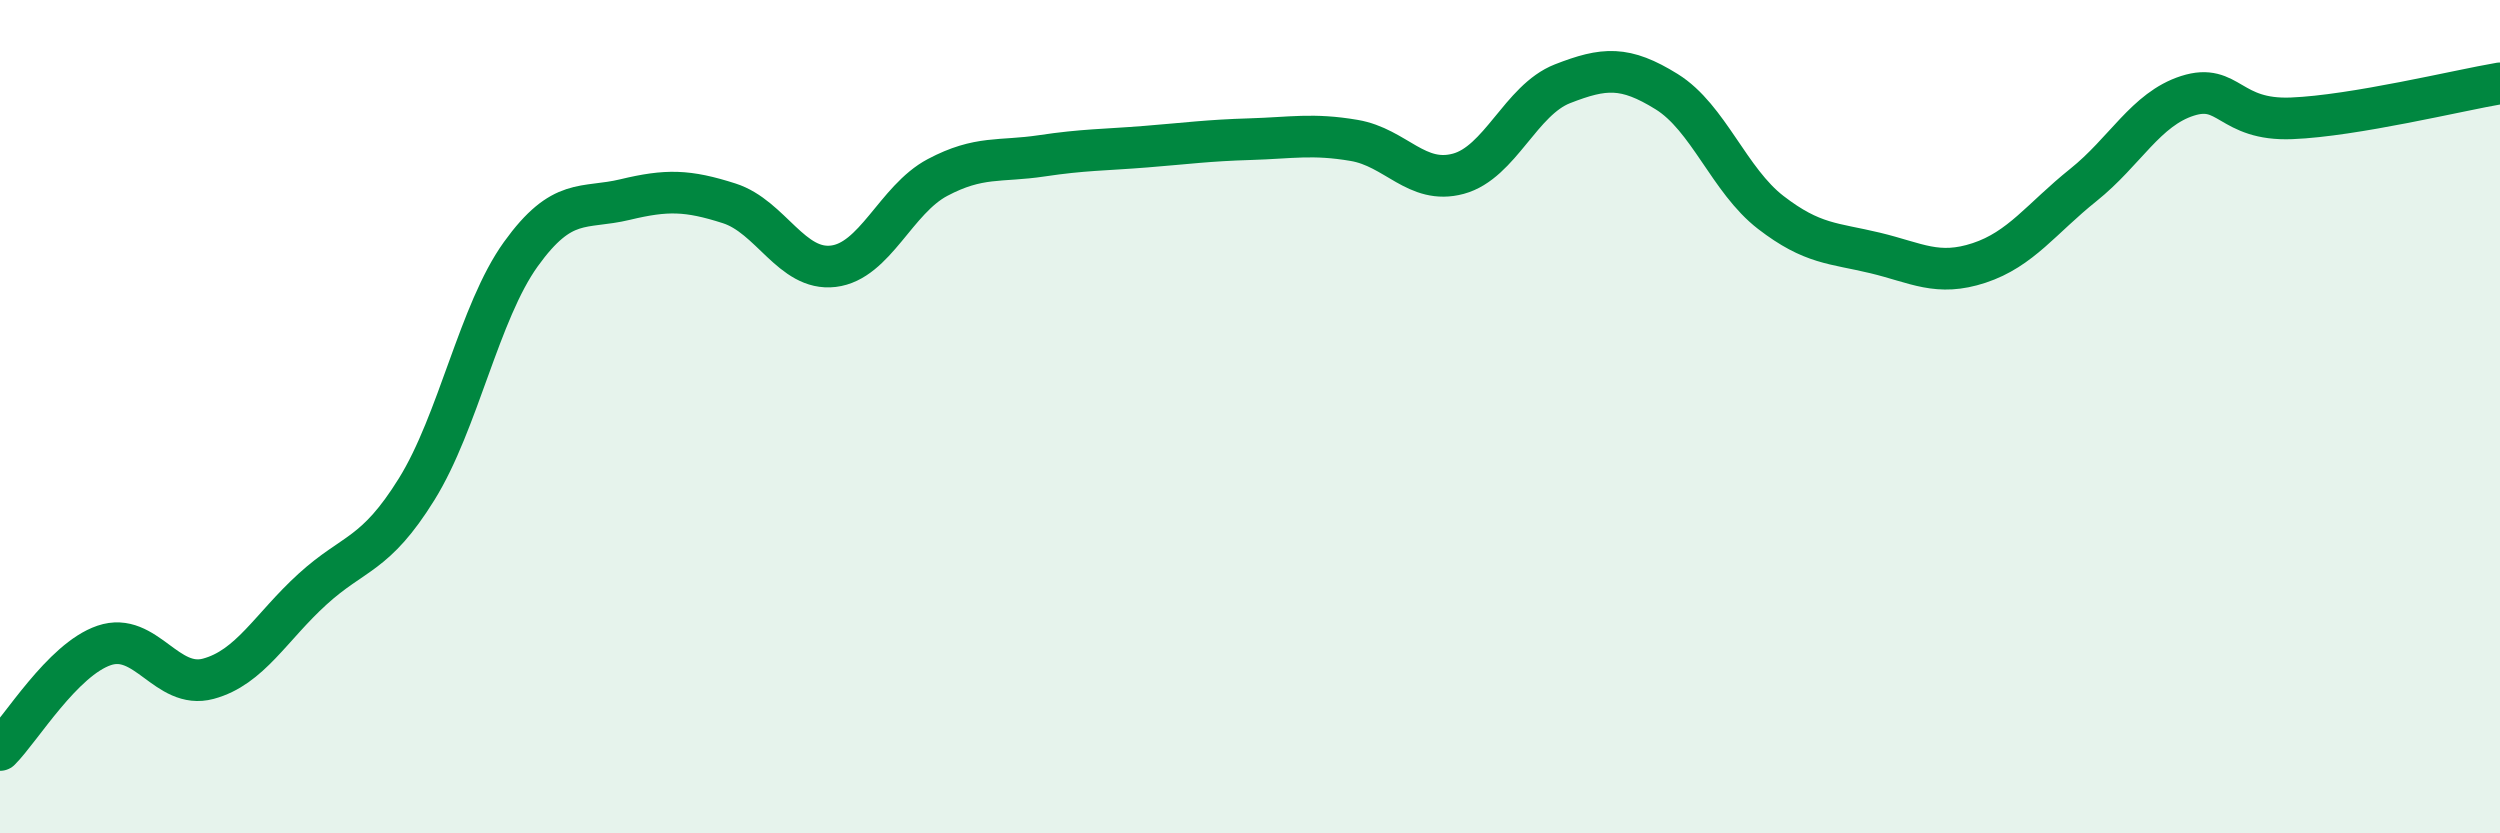
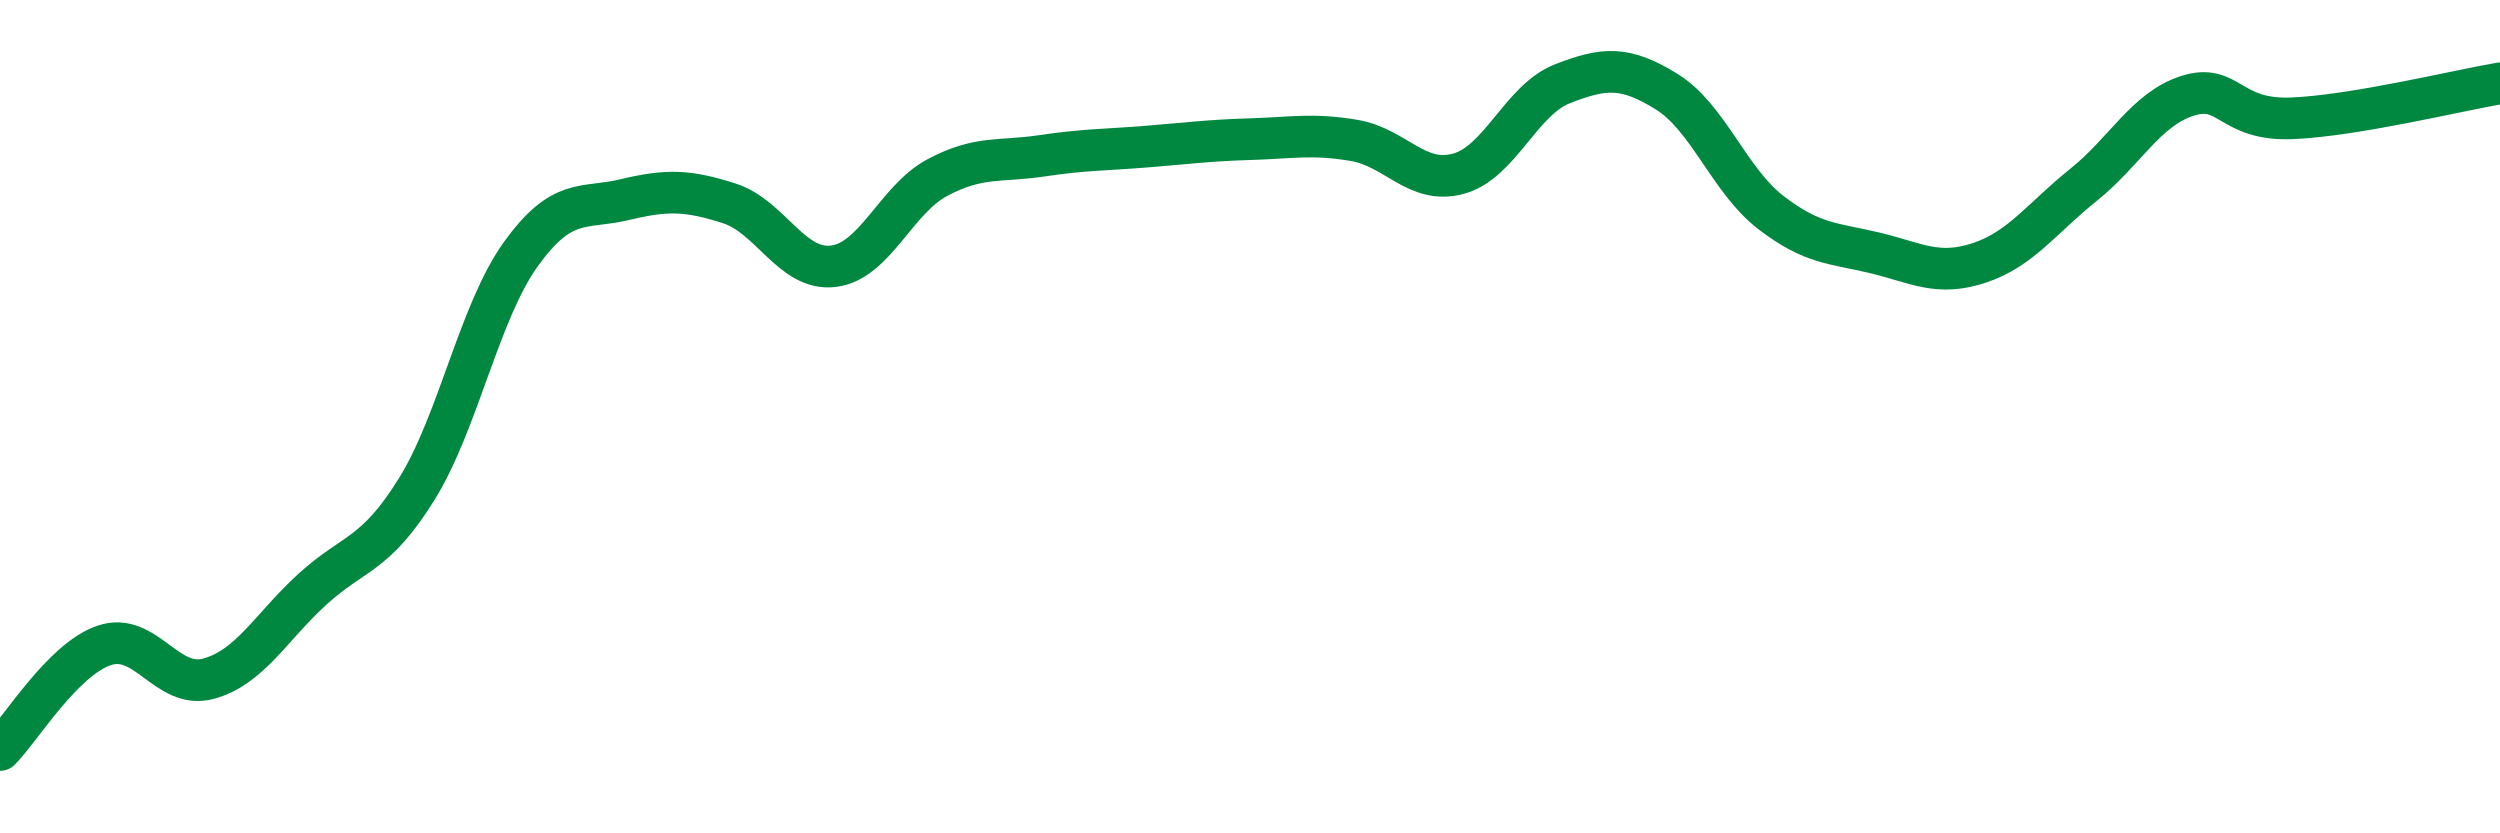
<svg xmlns="http://www.w3.org/2000/svg" width="60" height="20" viewBox="0 0 60 20">
-   <path d="M 0,18 C 0.5,17.5 1.5,15.83 2.5,15.49 C 3.5,15.15 4,16.56 5,16.29 C 6,16.02 6.5,15.05 7.5,14.14 C 8.5,13.23 9,13.35 10,11.74 C 11,10.13 11.5,7.49 12.5,6.1 C 13.5,4.71 14,5.03 15,4.79 C 16,4.55 16.5,4.56 17.5,4.88 C 18.5,5.2 19,6.51 20,6.39 C 21,6.27 21.5,4.79 22.5,4.26 C 23.5,3.73 24,3.89 25,3.74 C 26,3.59 26.5,3.6 27.5,3.52 C 28.5,3.44 29,3.37 30,3.34 C 31,3.31 31.5,3.2 32.5,3.37 C 33.5,3.54 34,4.44 35,4.17 C 36,3.9 36.5,2.4 37.5,2.01 C 38.5,1.62 39,1.58 40,2.2 C 41,2.82 41.5,4.33 42.5,5.1 C 43.5,5.87 44,5.83 45,6.07 C 46,6.31 46.5,6.64 47.5,6.31 C 48.5,5.98 49,5.24 50,4.44 C 51,3.64 51.5,2.62 52.5,2.3 C 53.5,1.98 53.5,2.9 55,2.84 C 56.5,2.78 59,2.17 60,2L60 20L0 20Z" fill="#008740" opacity="0.1" stroke-linecap="round" stroke-linejoin="round" />
  <path d="M 0,18 C 0.5,17.5 1.5,15.83 2.5,15.49 C 3.5,15.15 4,16.56 5,16.29 C 6,16.02 6.5,15.05 7.5,14.14 C 8.5,13.23 9,13.35 10,11.74 C 11,10.13 11.5,7.49 12.5,6.1 C 13.5,4.71 14,5.03 15,4.79 C 16,4.55 16.5,4.56 17.5,4.88 C 18.5,5.2 19,6.51 20,6.39 C 21,6.27 21.5,4.79 22.5,4.26 C 23.5,3.73 24,3.89 25,3.74 C 26,3.59 26.5,3.6 27.5,3.52 C 28.5,3.44 29,3.37 30,3.34 C 31,3.31 31.5,3.2 32.5,3.37 C 33.5,3.54 34,4.44 35,4.17 C 36,3.9 36.5,2.4 37.5,2.01 C 38.5,1.62 39,1.58 40,2.2 C 41,2.82 41.5,4.33 42.5,5.1 C 43.5,5.87 44,5.83 45,6.07 C 46,6.31 46.5,6.64 47.5,6.31 C 48.5,5.98 49,5.24 50,4.44 C 51,3.64 51.5,2.62 52.5,2.3 C 53.5,1.98 53.5,2.9 55,2.84 C 56.5,2.78 59,2.17 60,2" stroke="#008740" stroke-width="1" fill="none" stroke-linecap="round" stroke-linejoin="round" />
</svg>